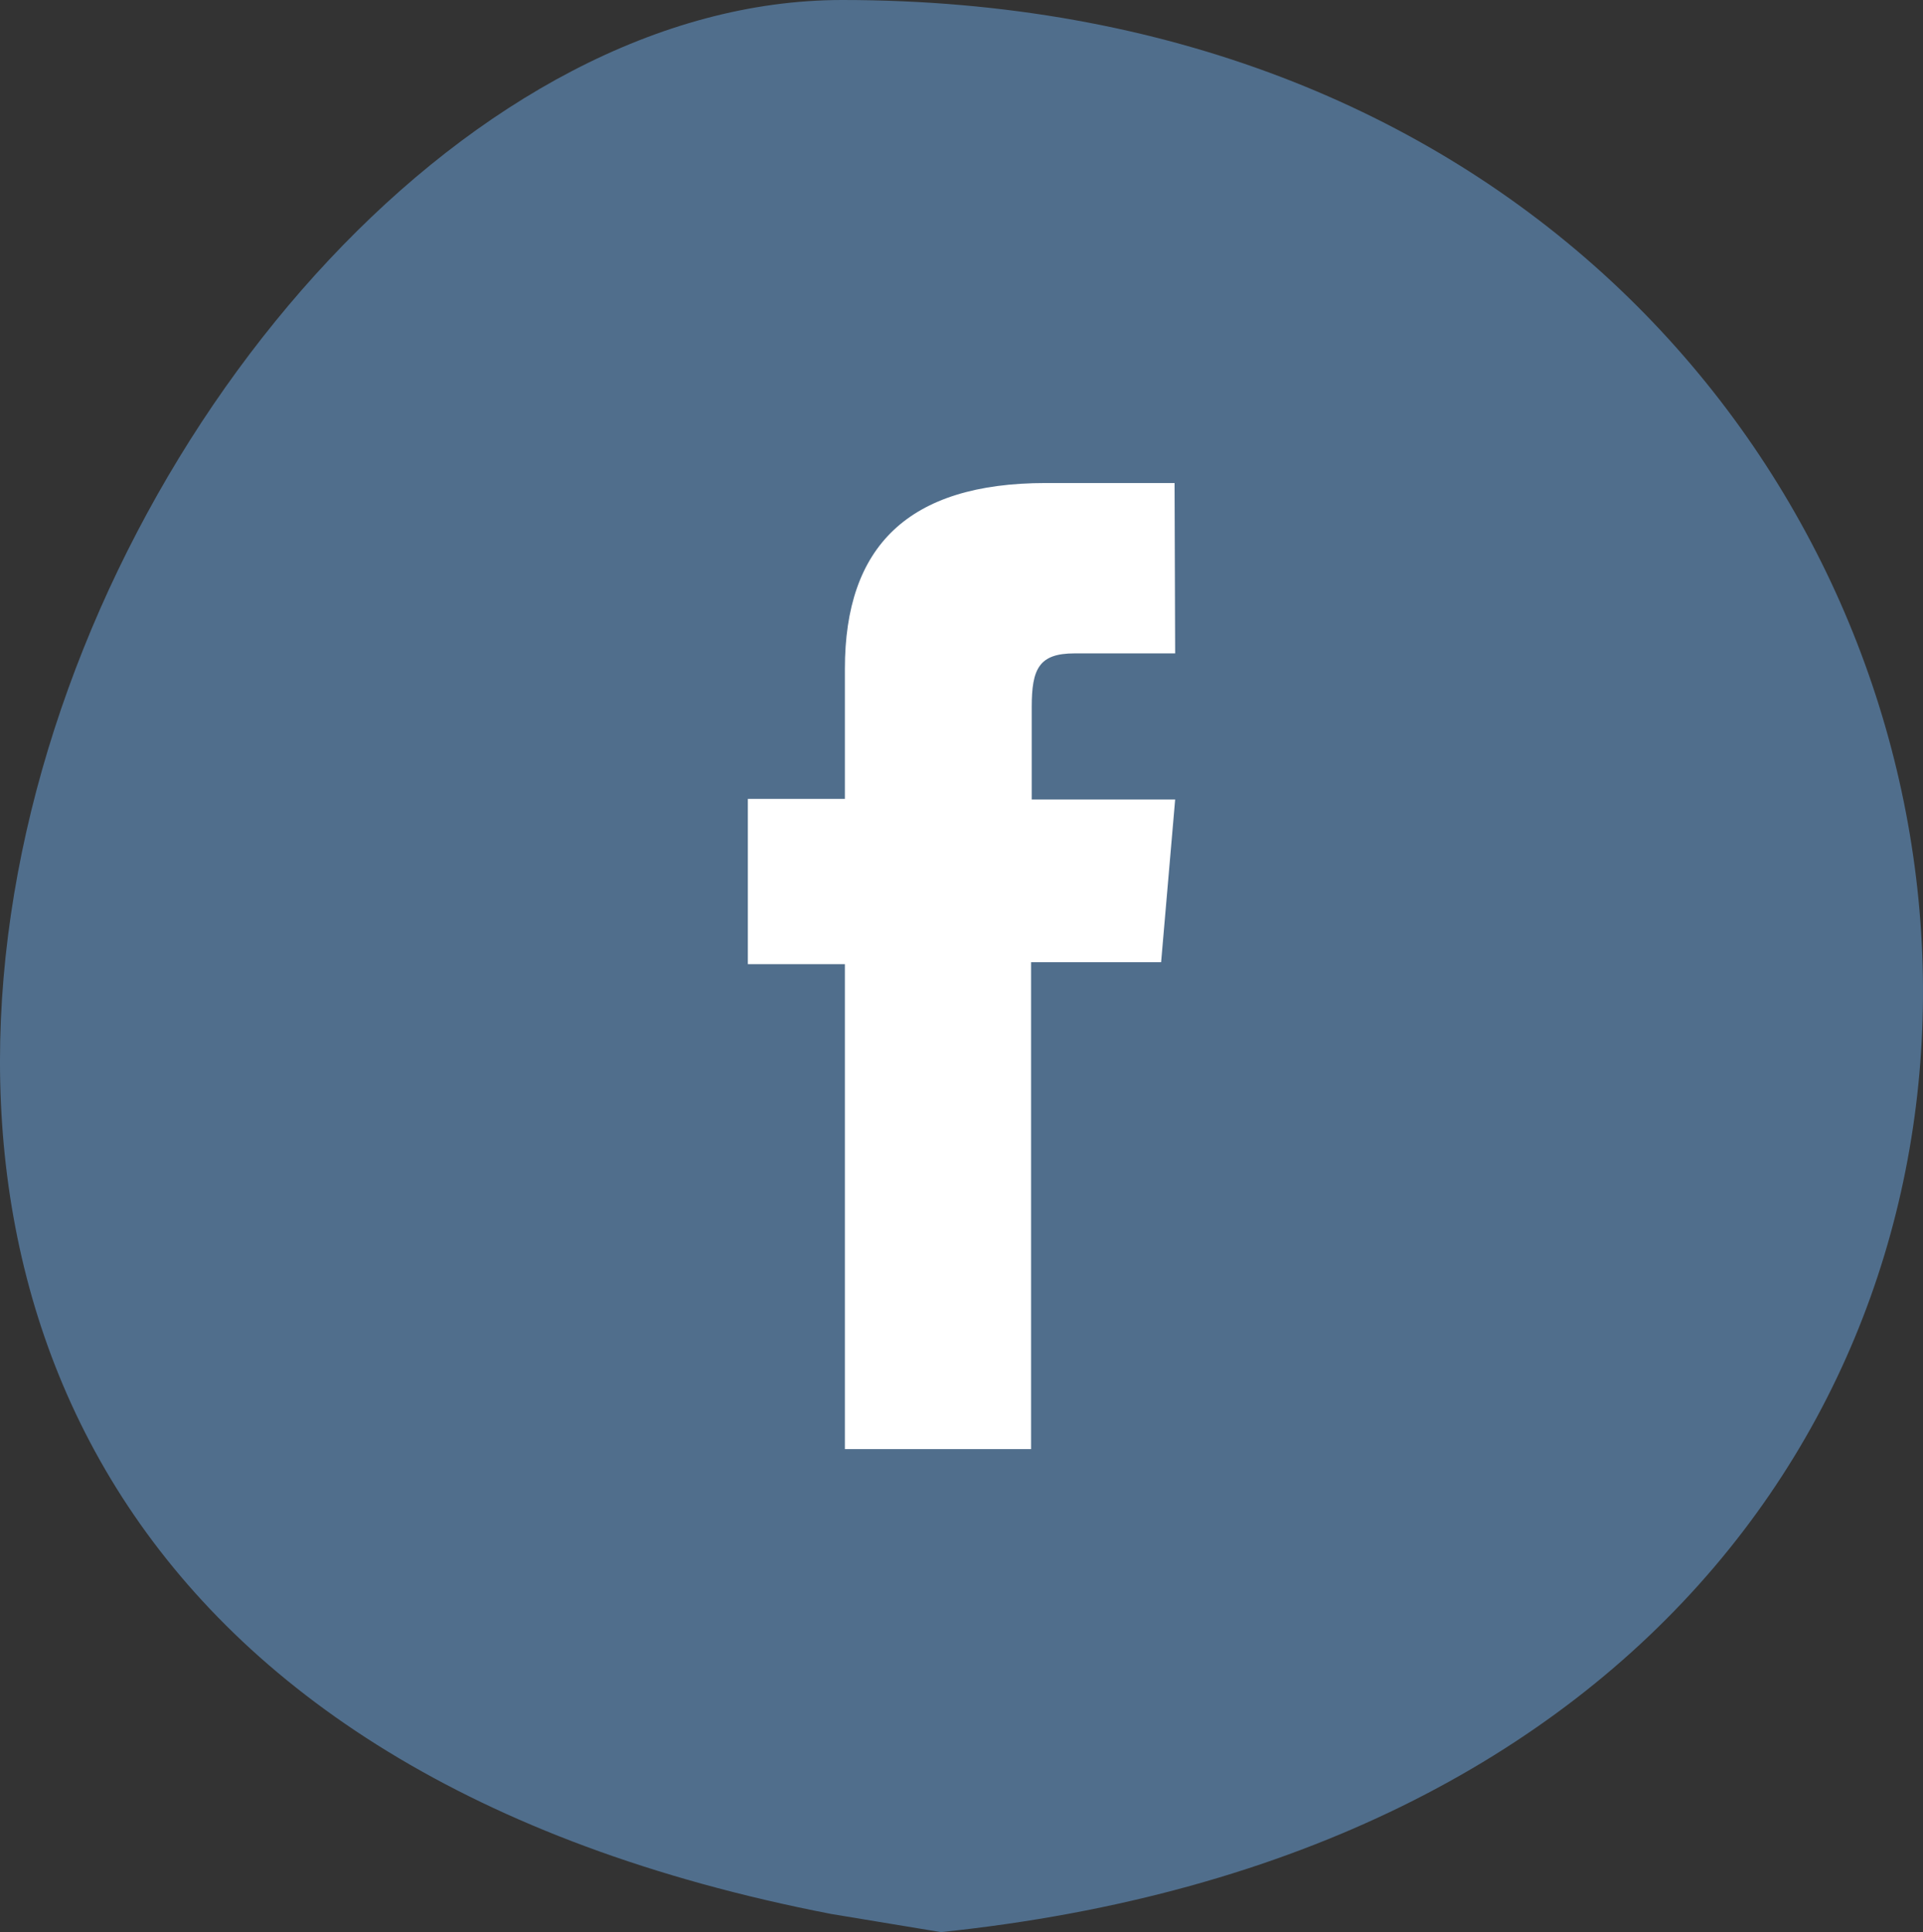
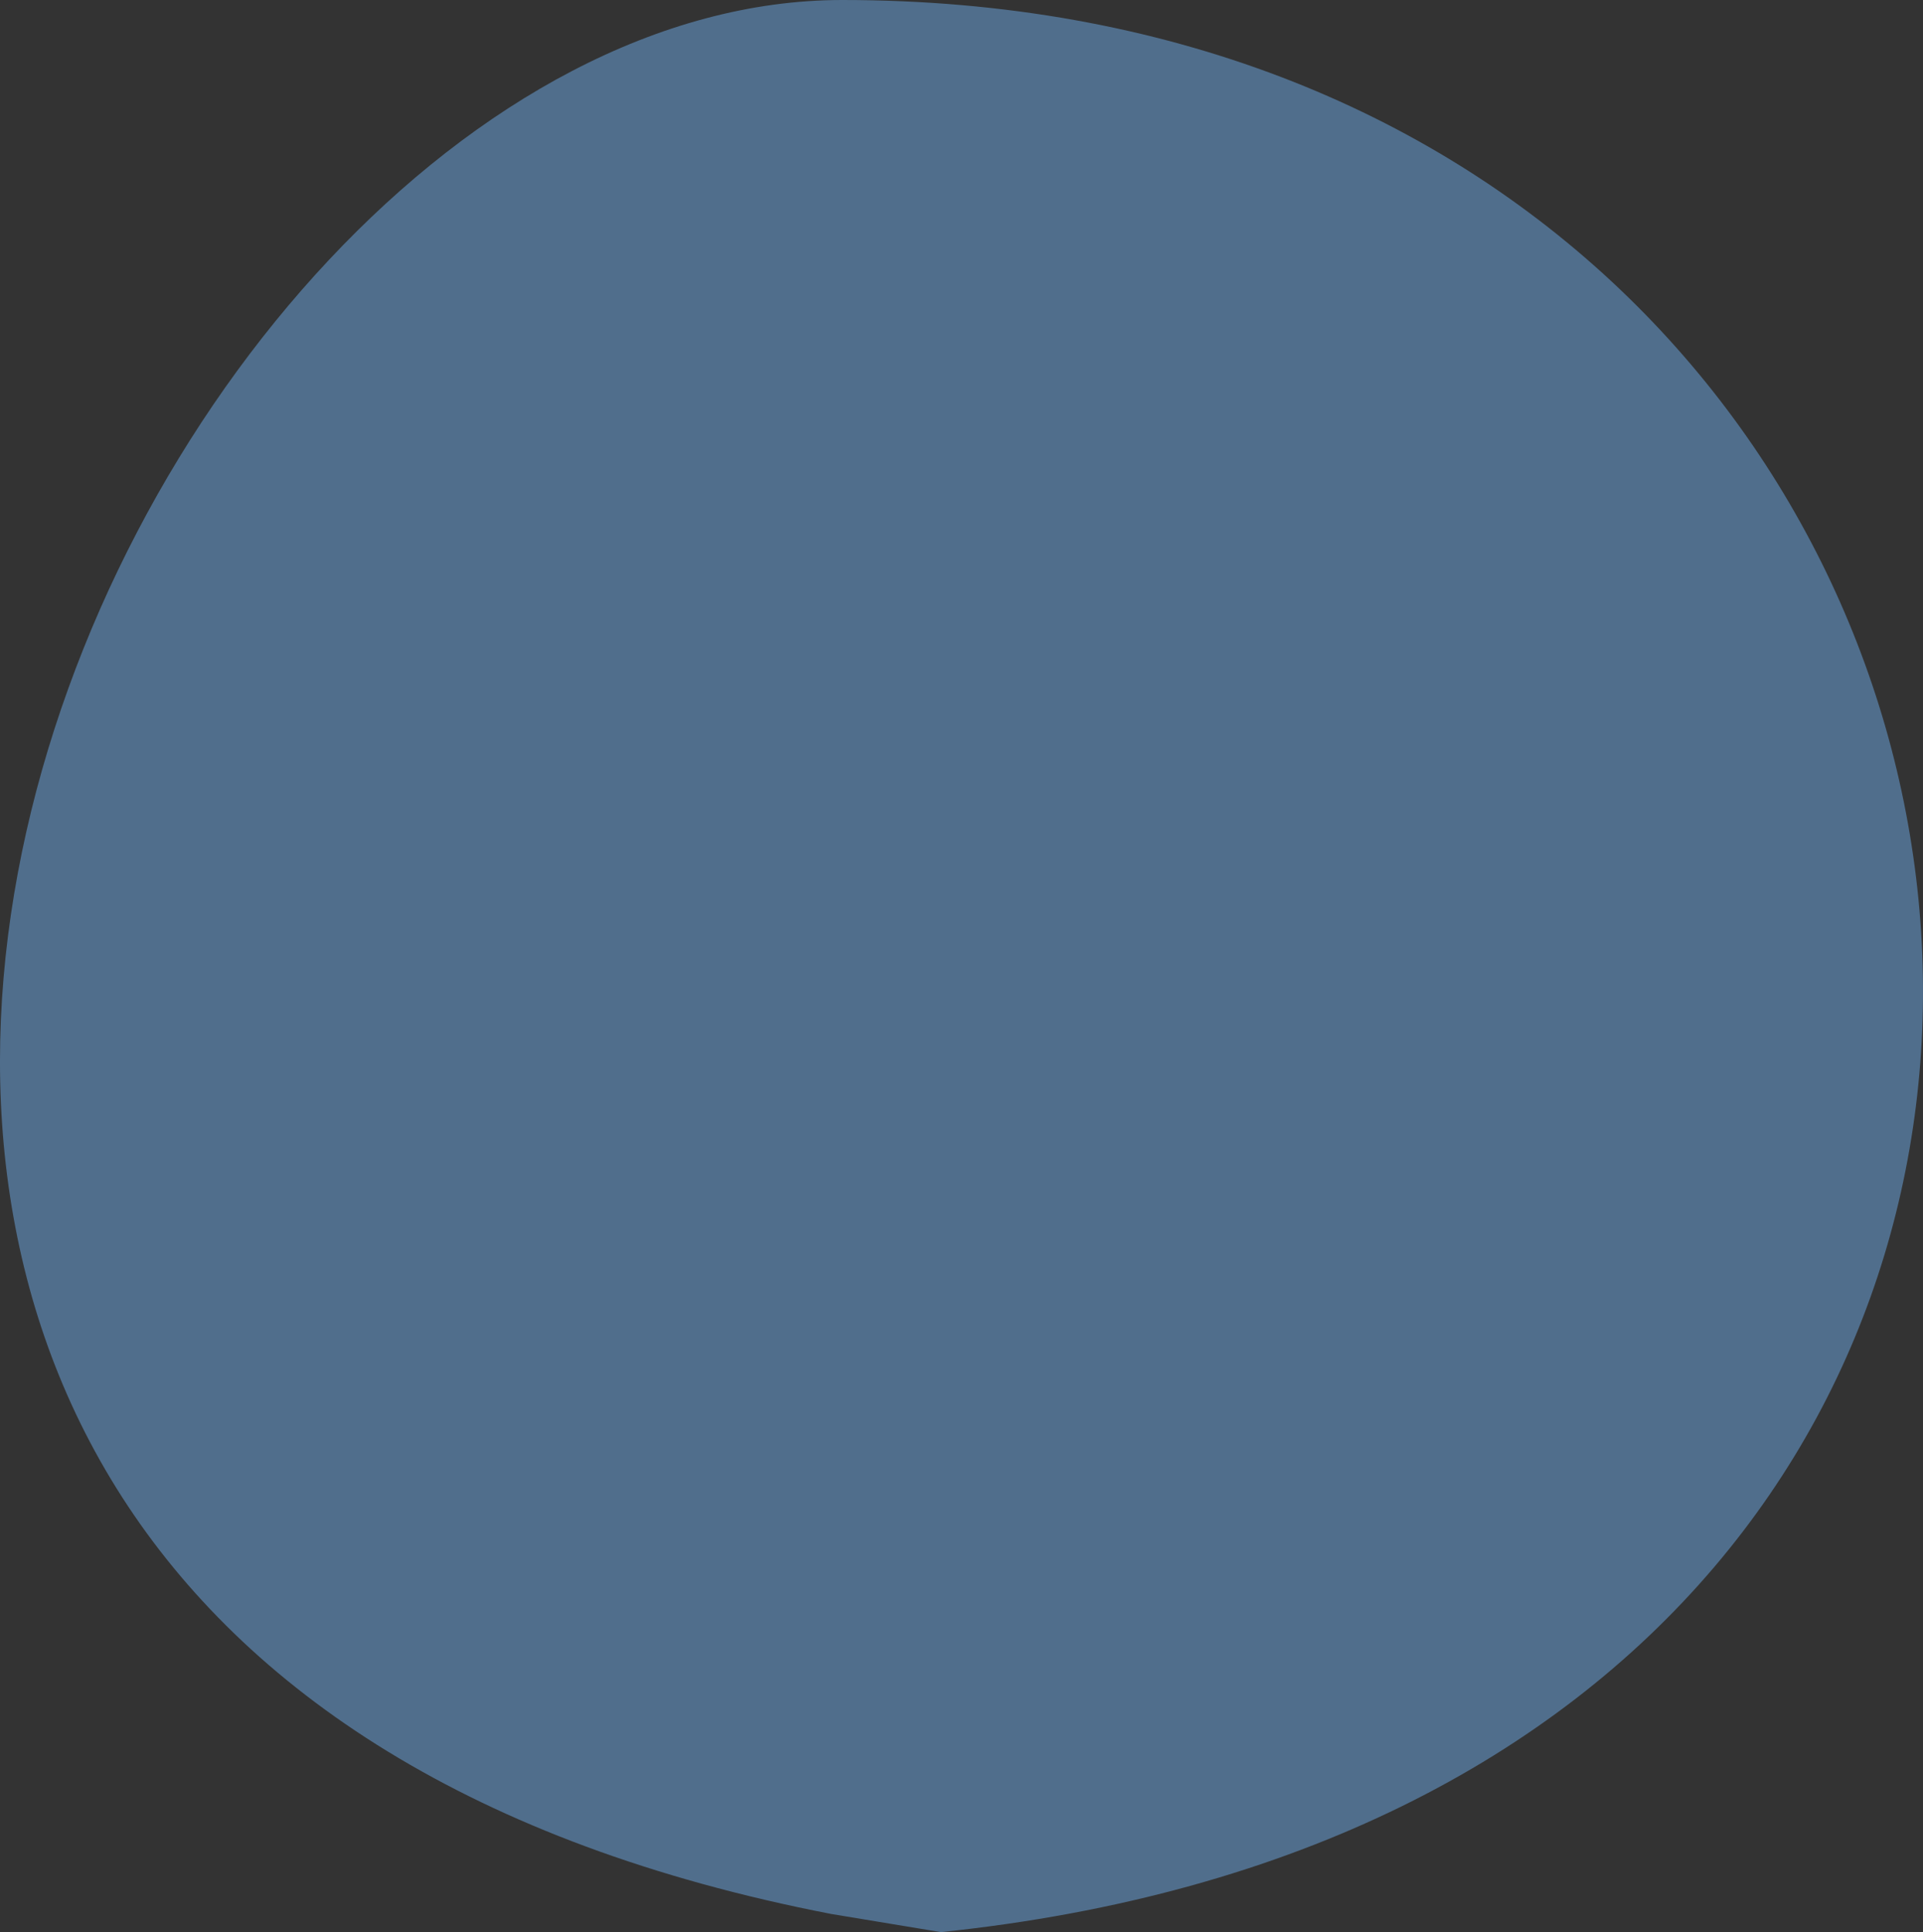
<svg xmlns="http://www.w3.org/2000/svg" width="36.025" height="36.2">
  <rect width="100%" height="100%" fill="#333333" stroke="none" />
  <g fill-rule="evenodd">
-     <path d="M15.571 35.86C-11.419 30.633 2.063 0 15.777 0c24.51 0 28.692 33.409 1.85 36.2l-2.056-.34z" fill="#506e8c" />
-     <path d="M22.015 12.242h-1.887c-.663 0-.8.287-.8 1.004v1.734h2.687l-.263 3.048h-2.436v9.122h-3.488v-9.086H14.01v-3.096h1.818v-2.44c0-2.283 1.178-3.478 3.763-3.478h2.413l.011 3.192z" fill="#FFF" />
+     <path d="M15.571 35.86C-11.419 30.633 2.063 0 15.777 0c24.51 0 28.692 33.409 1.85 36.2z" fill="#506e8c" />
  </g>
</svg>